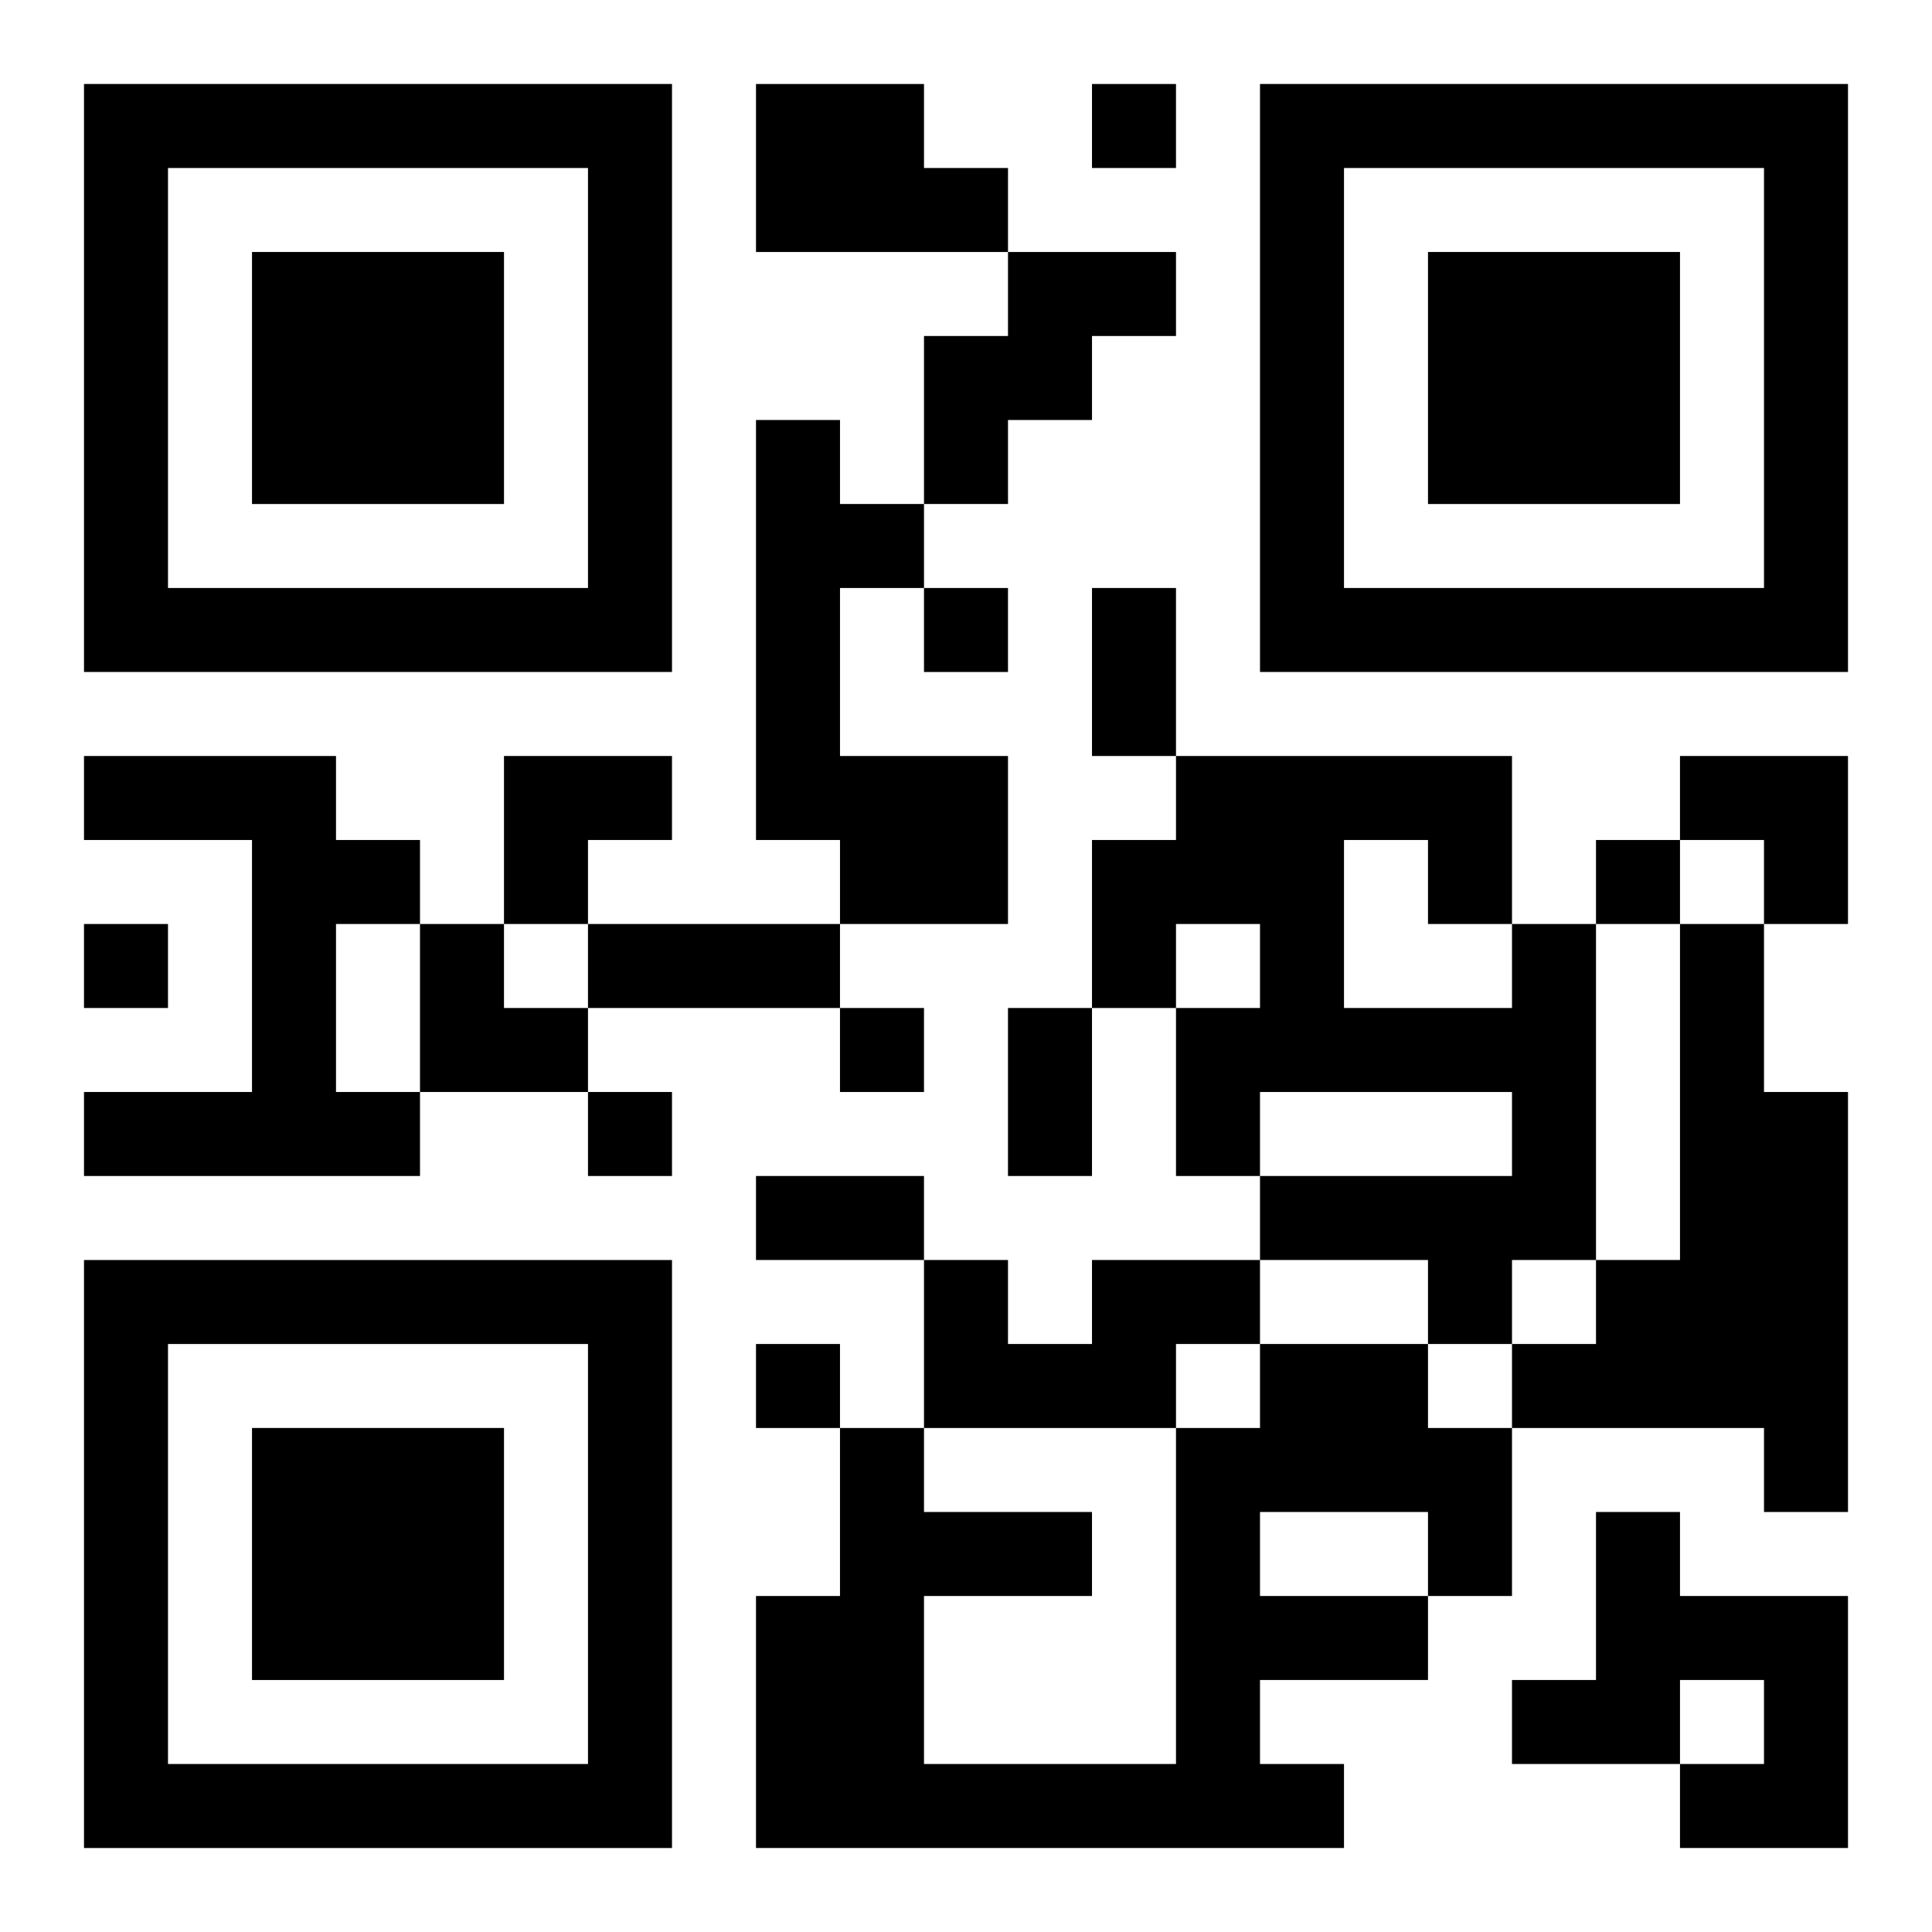
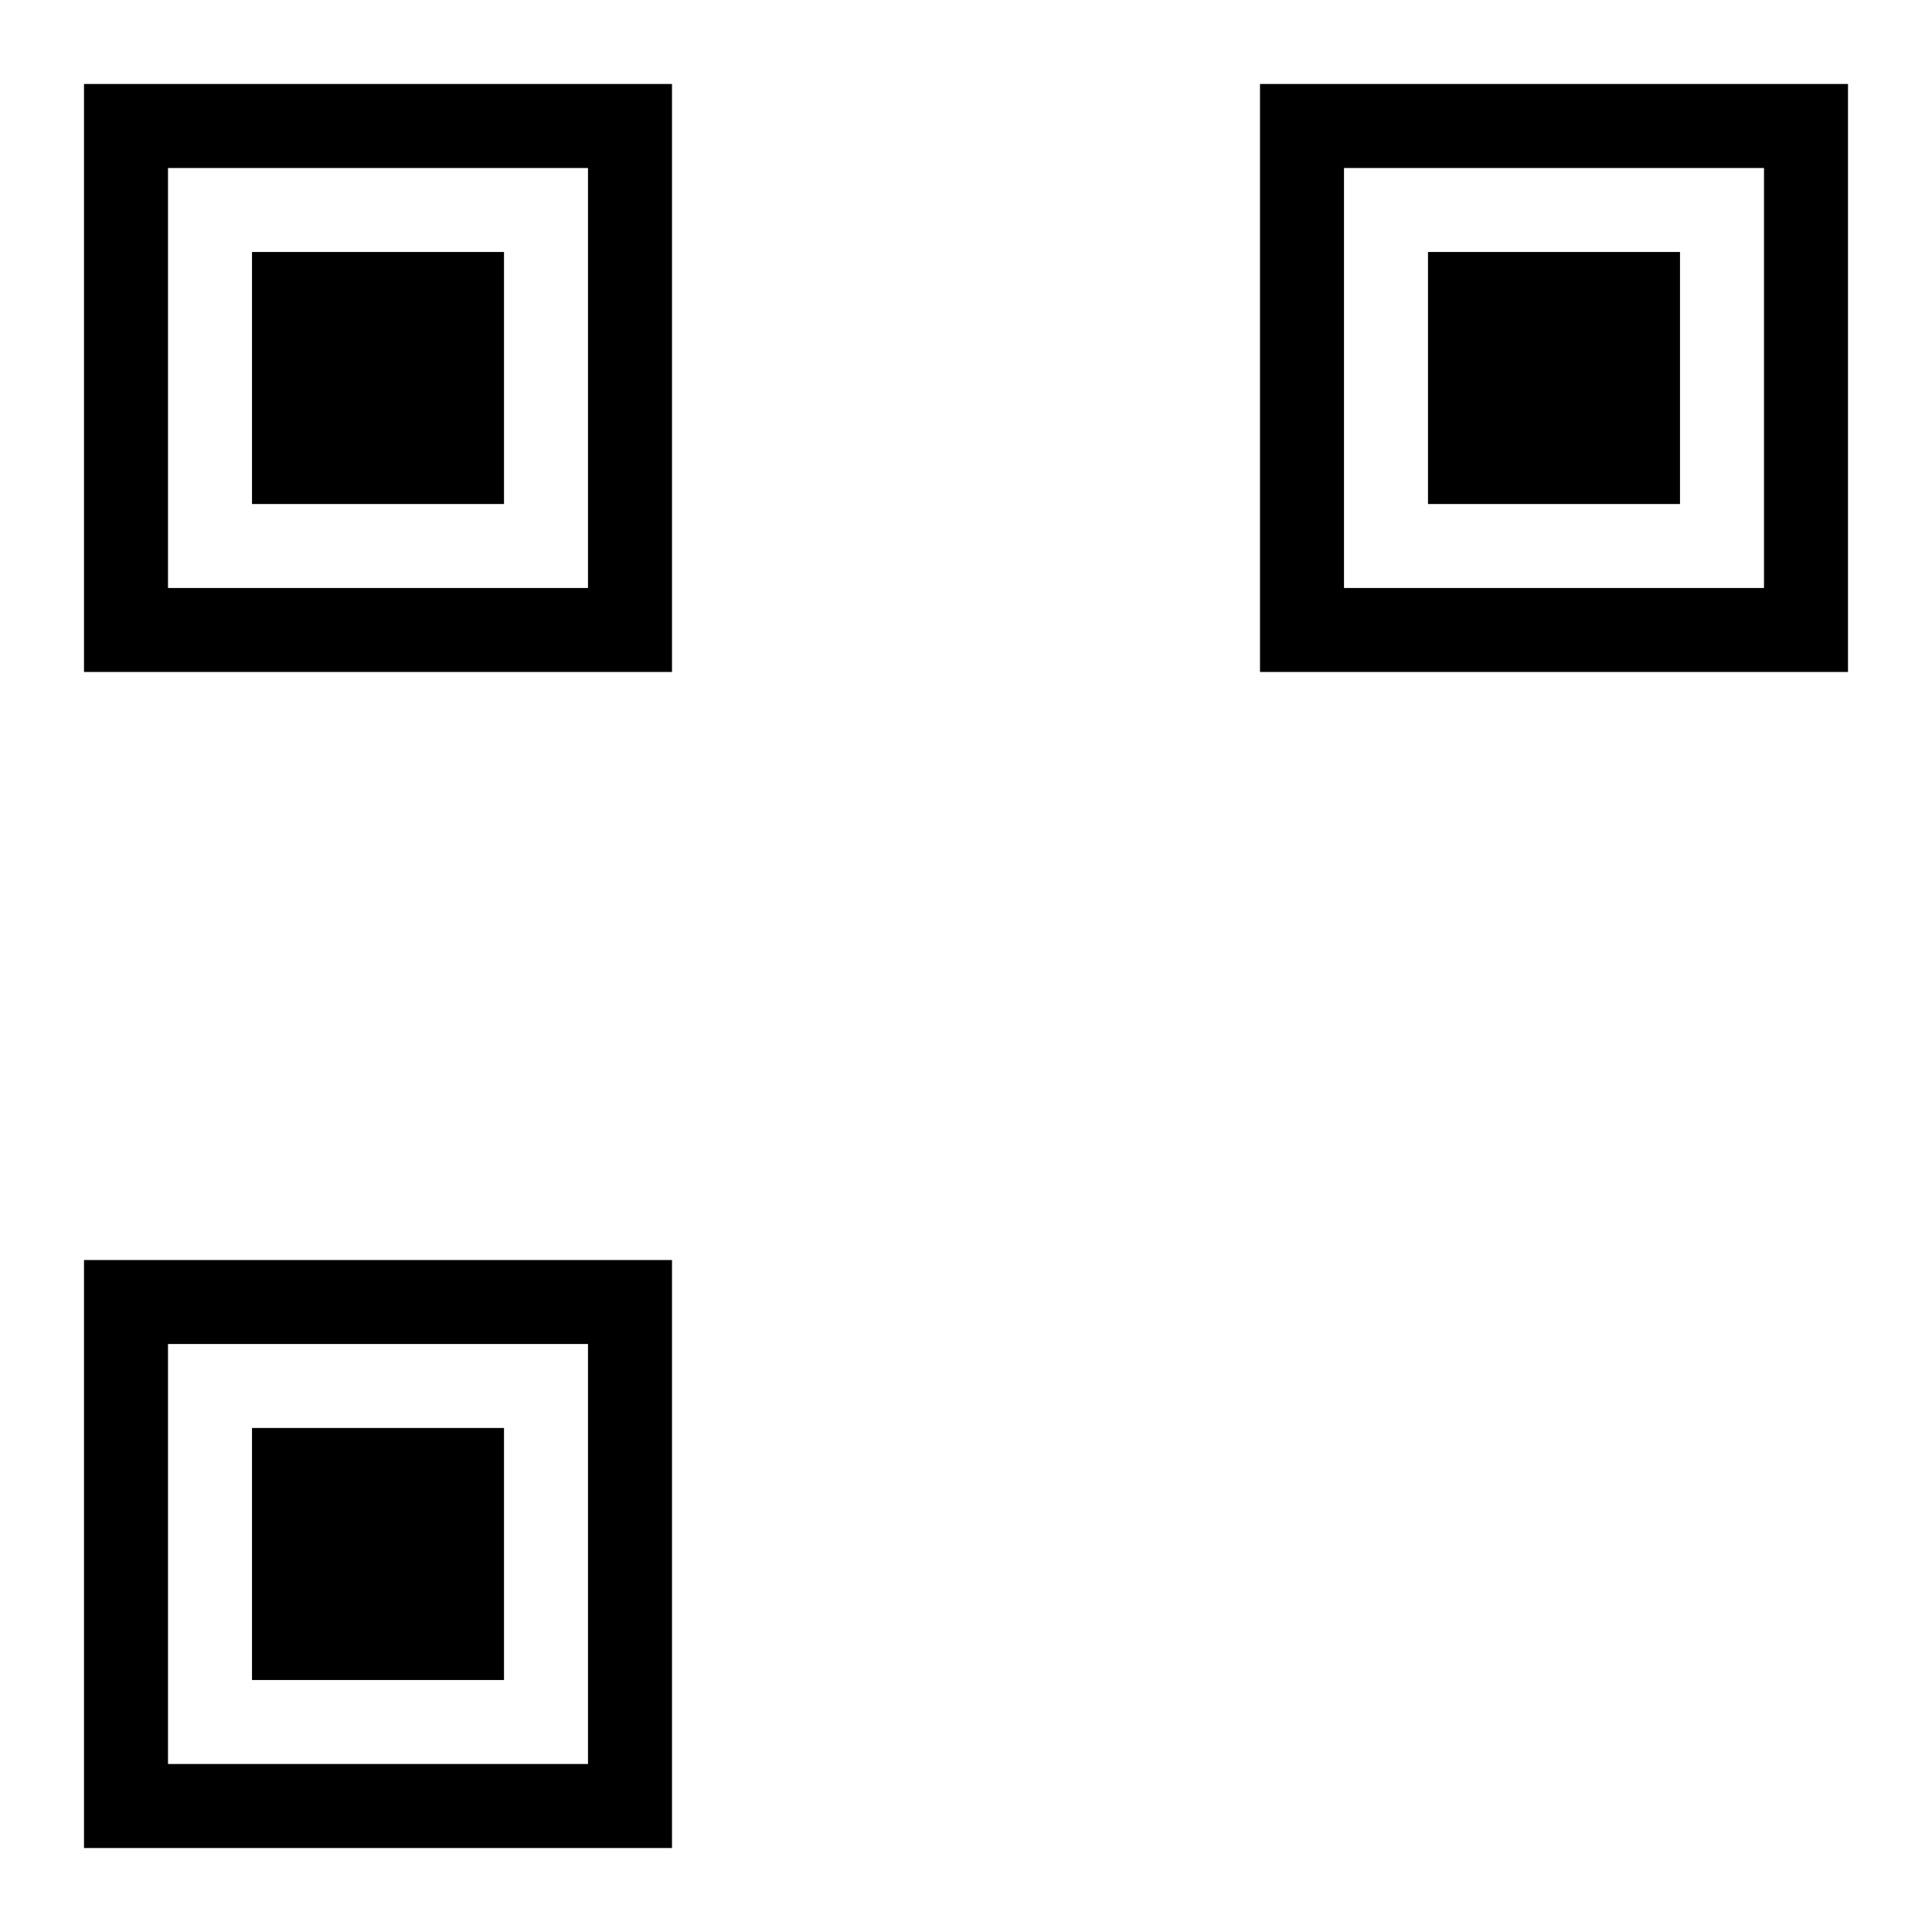
<svg xmlns="http://www.w3.org/2000/svg" xmlns:xlink="http://www.w3.org/1999/xlink" width="250" height="250" baseProfile="full" version="1.1" viewBox="-1 -1 23 23">
  <symbol id="a">
    <path d="m0 7v7h7v-7h-7zm1 1h5v5h-5v-5zm1 1v3h3v-3h-3z" />
  </symbol>
  <use y="-7" xlink:href="#a" />
  <use y="7" xlink:href="#a" />
  <use x="14" y="-7" xlink:href="#a" />
-   <path d="m8 0h2v1h1v1h-3v-2m3 2h2v1h-1v1h-1v1h-1v-2h1v-1m-3 2h1v1h1v1h-1v2h2v2h-2v-1h-1v-5m-8 4h3v1h1v1h-1v2h1v1h-4v-1h2v-3h-2v-1m17 2h1v4h-1v1h-1v-1h-2v-1h3v-1h-3v1h-1v-2h1v-1h-1v1h-1v-2h1v-1h4v2m-2-1v2h2v-1h-1v-1h-1m4 1h1v2h1v5h-1v-1h-3v-1h1v-1h1v-4m-7 4h2v1h-1v1h-3v-2h1v1h1v-1m2 1h2v1h1v2h-1v1h-2v1h1v1h-7v-3h1v-2h1v1h2v1h-2v2h3v-4h1v-1m0 2v1h2v-1h-2m4 0h1v1h2v3h-2v-1h1v-1h-1v1h-2v-1h1v-2m-6-17v1h1v-1h-1m-2 6v1h1v-1h-1m8 3v1h1v-1h-1m-18 1v1h1v-1h-1m9 1v1h1v-1h-1m-3 1v1h1v-1h-1m2 3v1h1v-1h-1m4-9h1v2h-1v-2m-6 4h3v1h-3v-1m5 1h1v2h-1v-2m-3 2h2v1h-2v-1m-3-5h2v1h-1v1h-1zm14 0h2v2h-1v-1h-1zm-15 2h1v1h1v1h-2z" />
</svg>